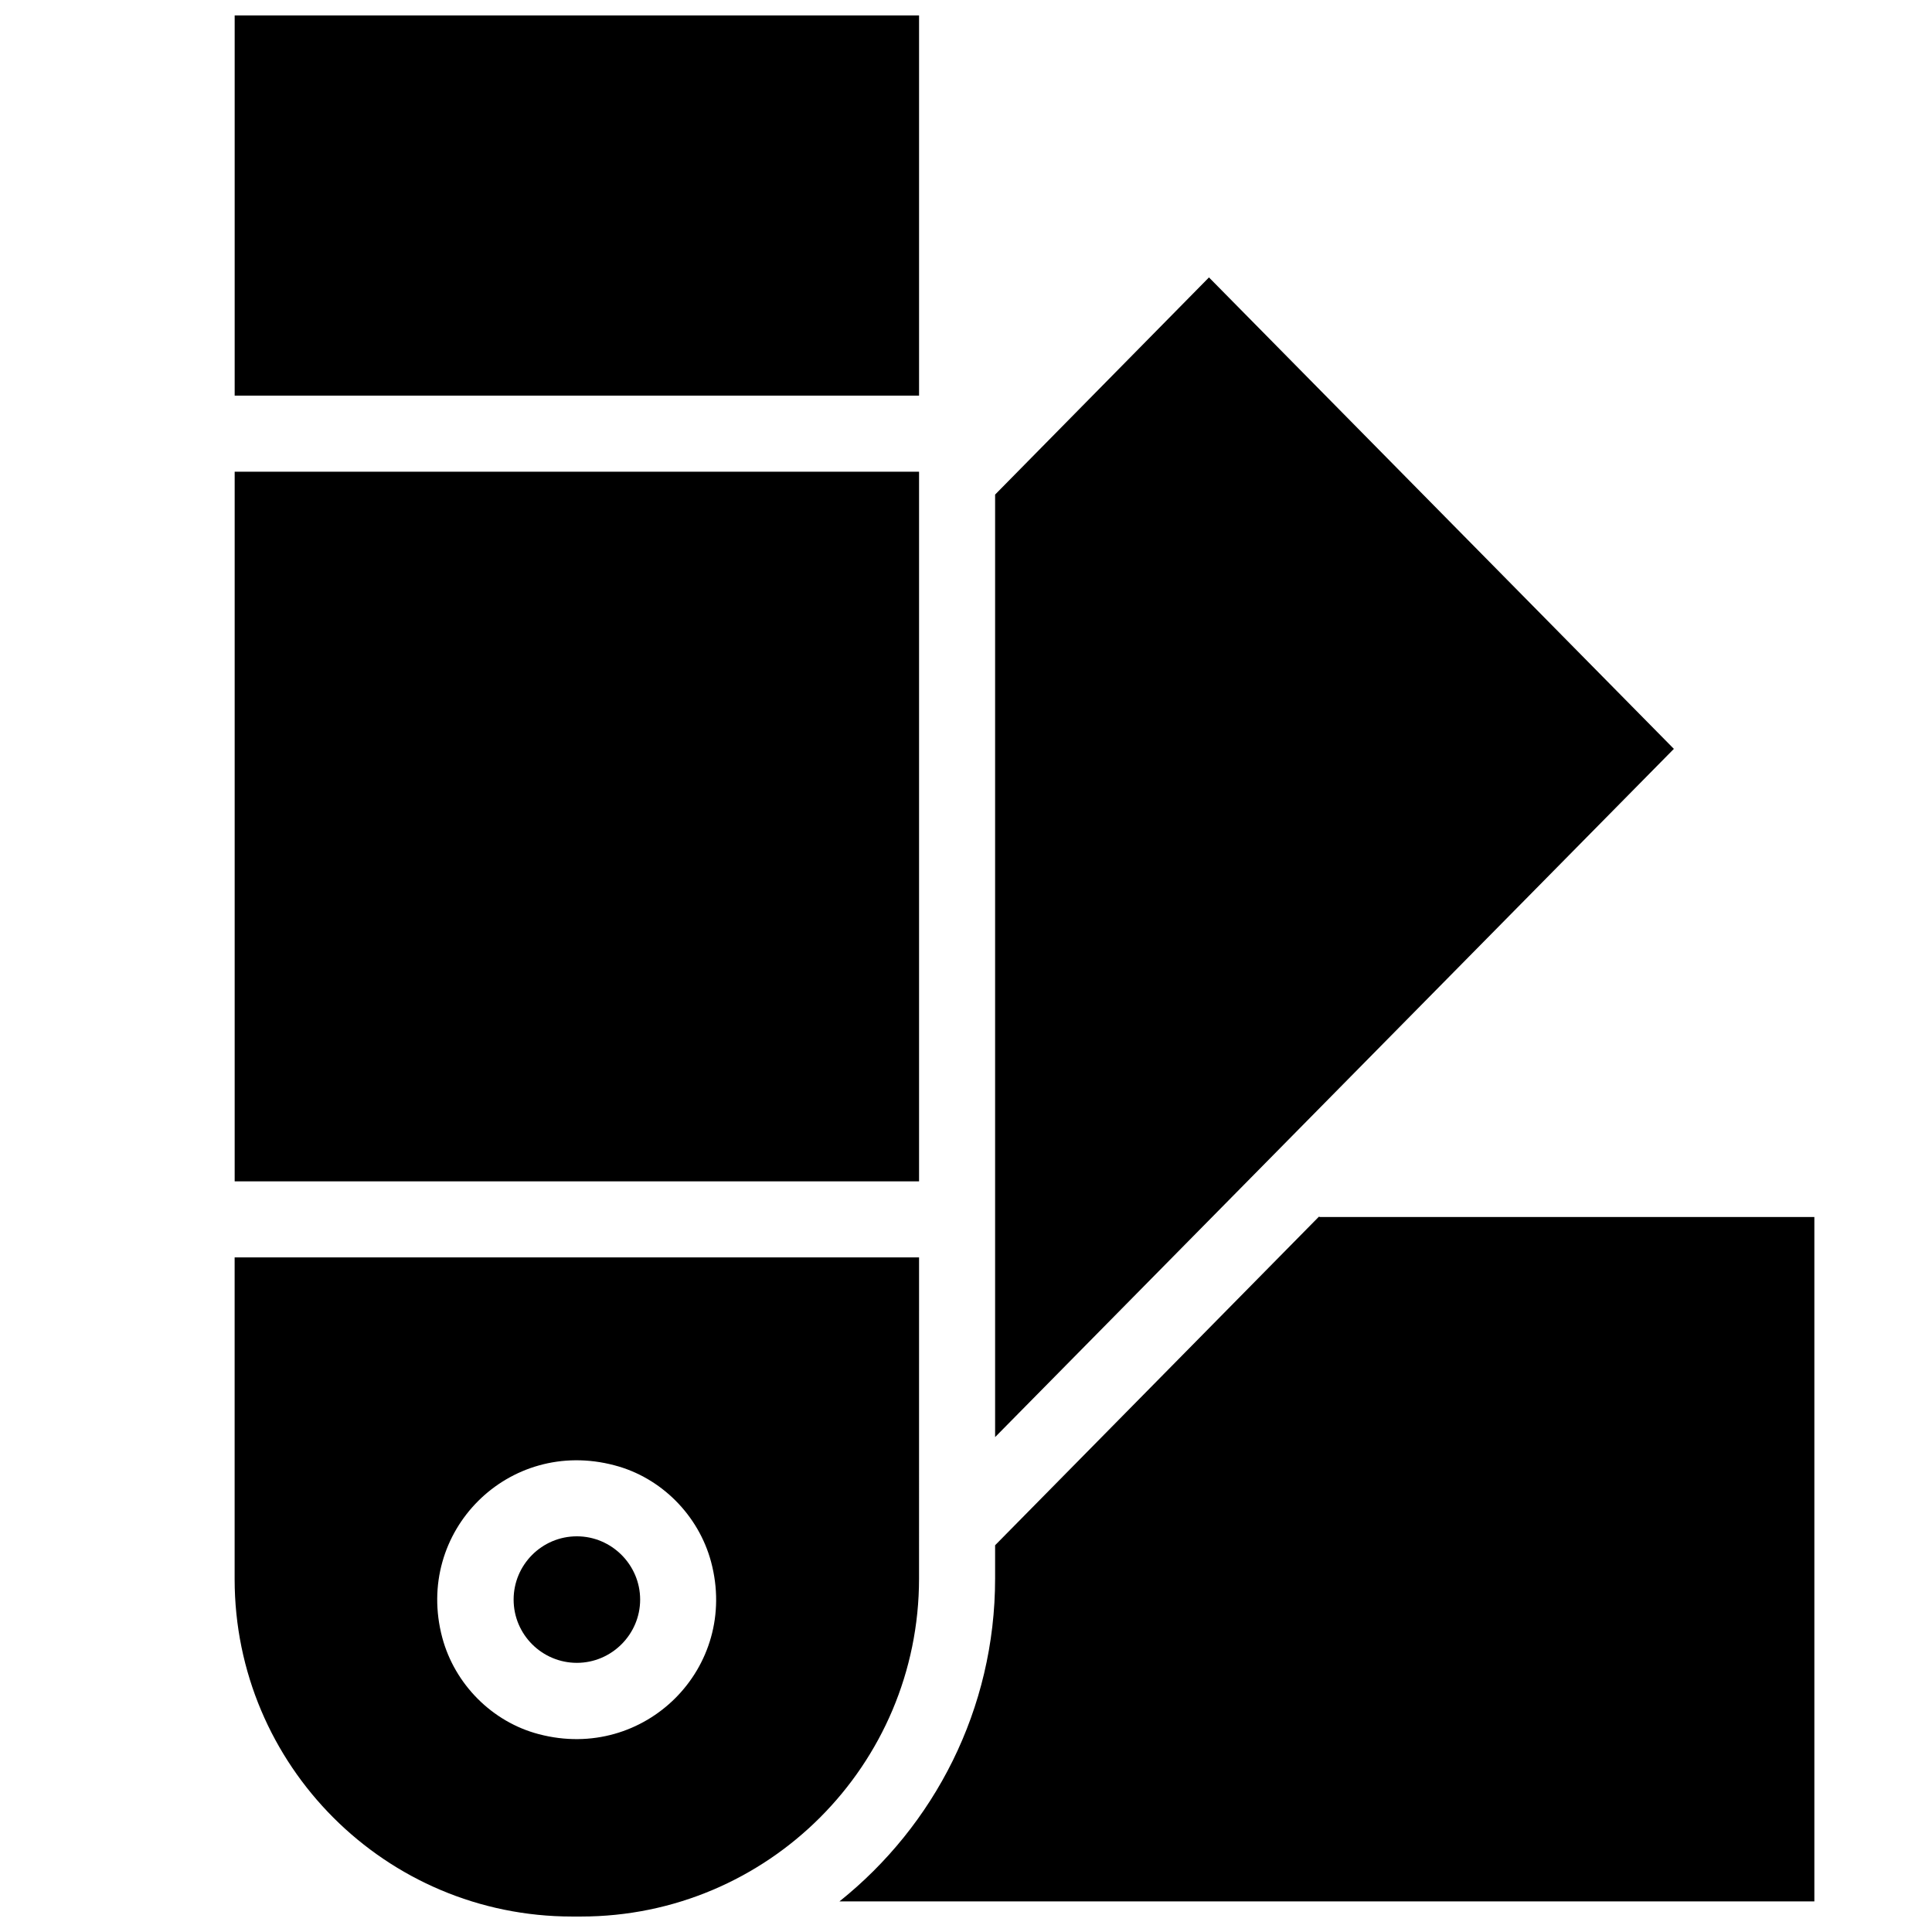
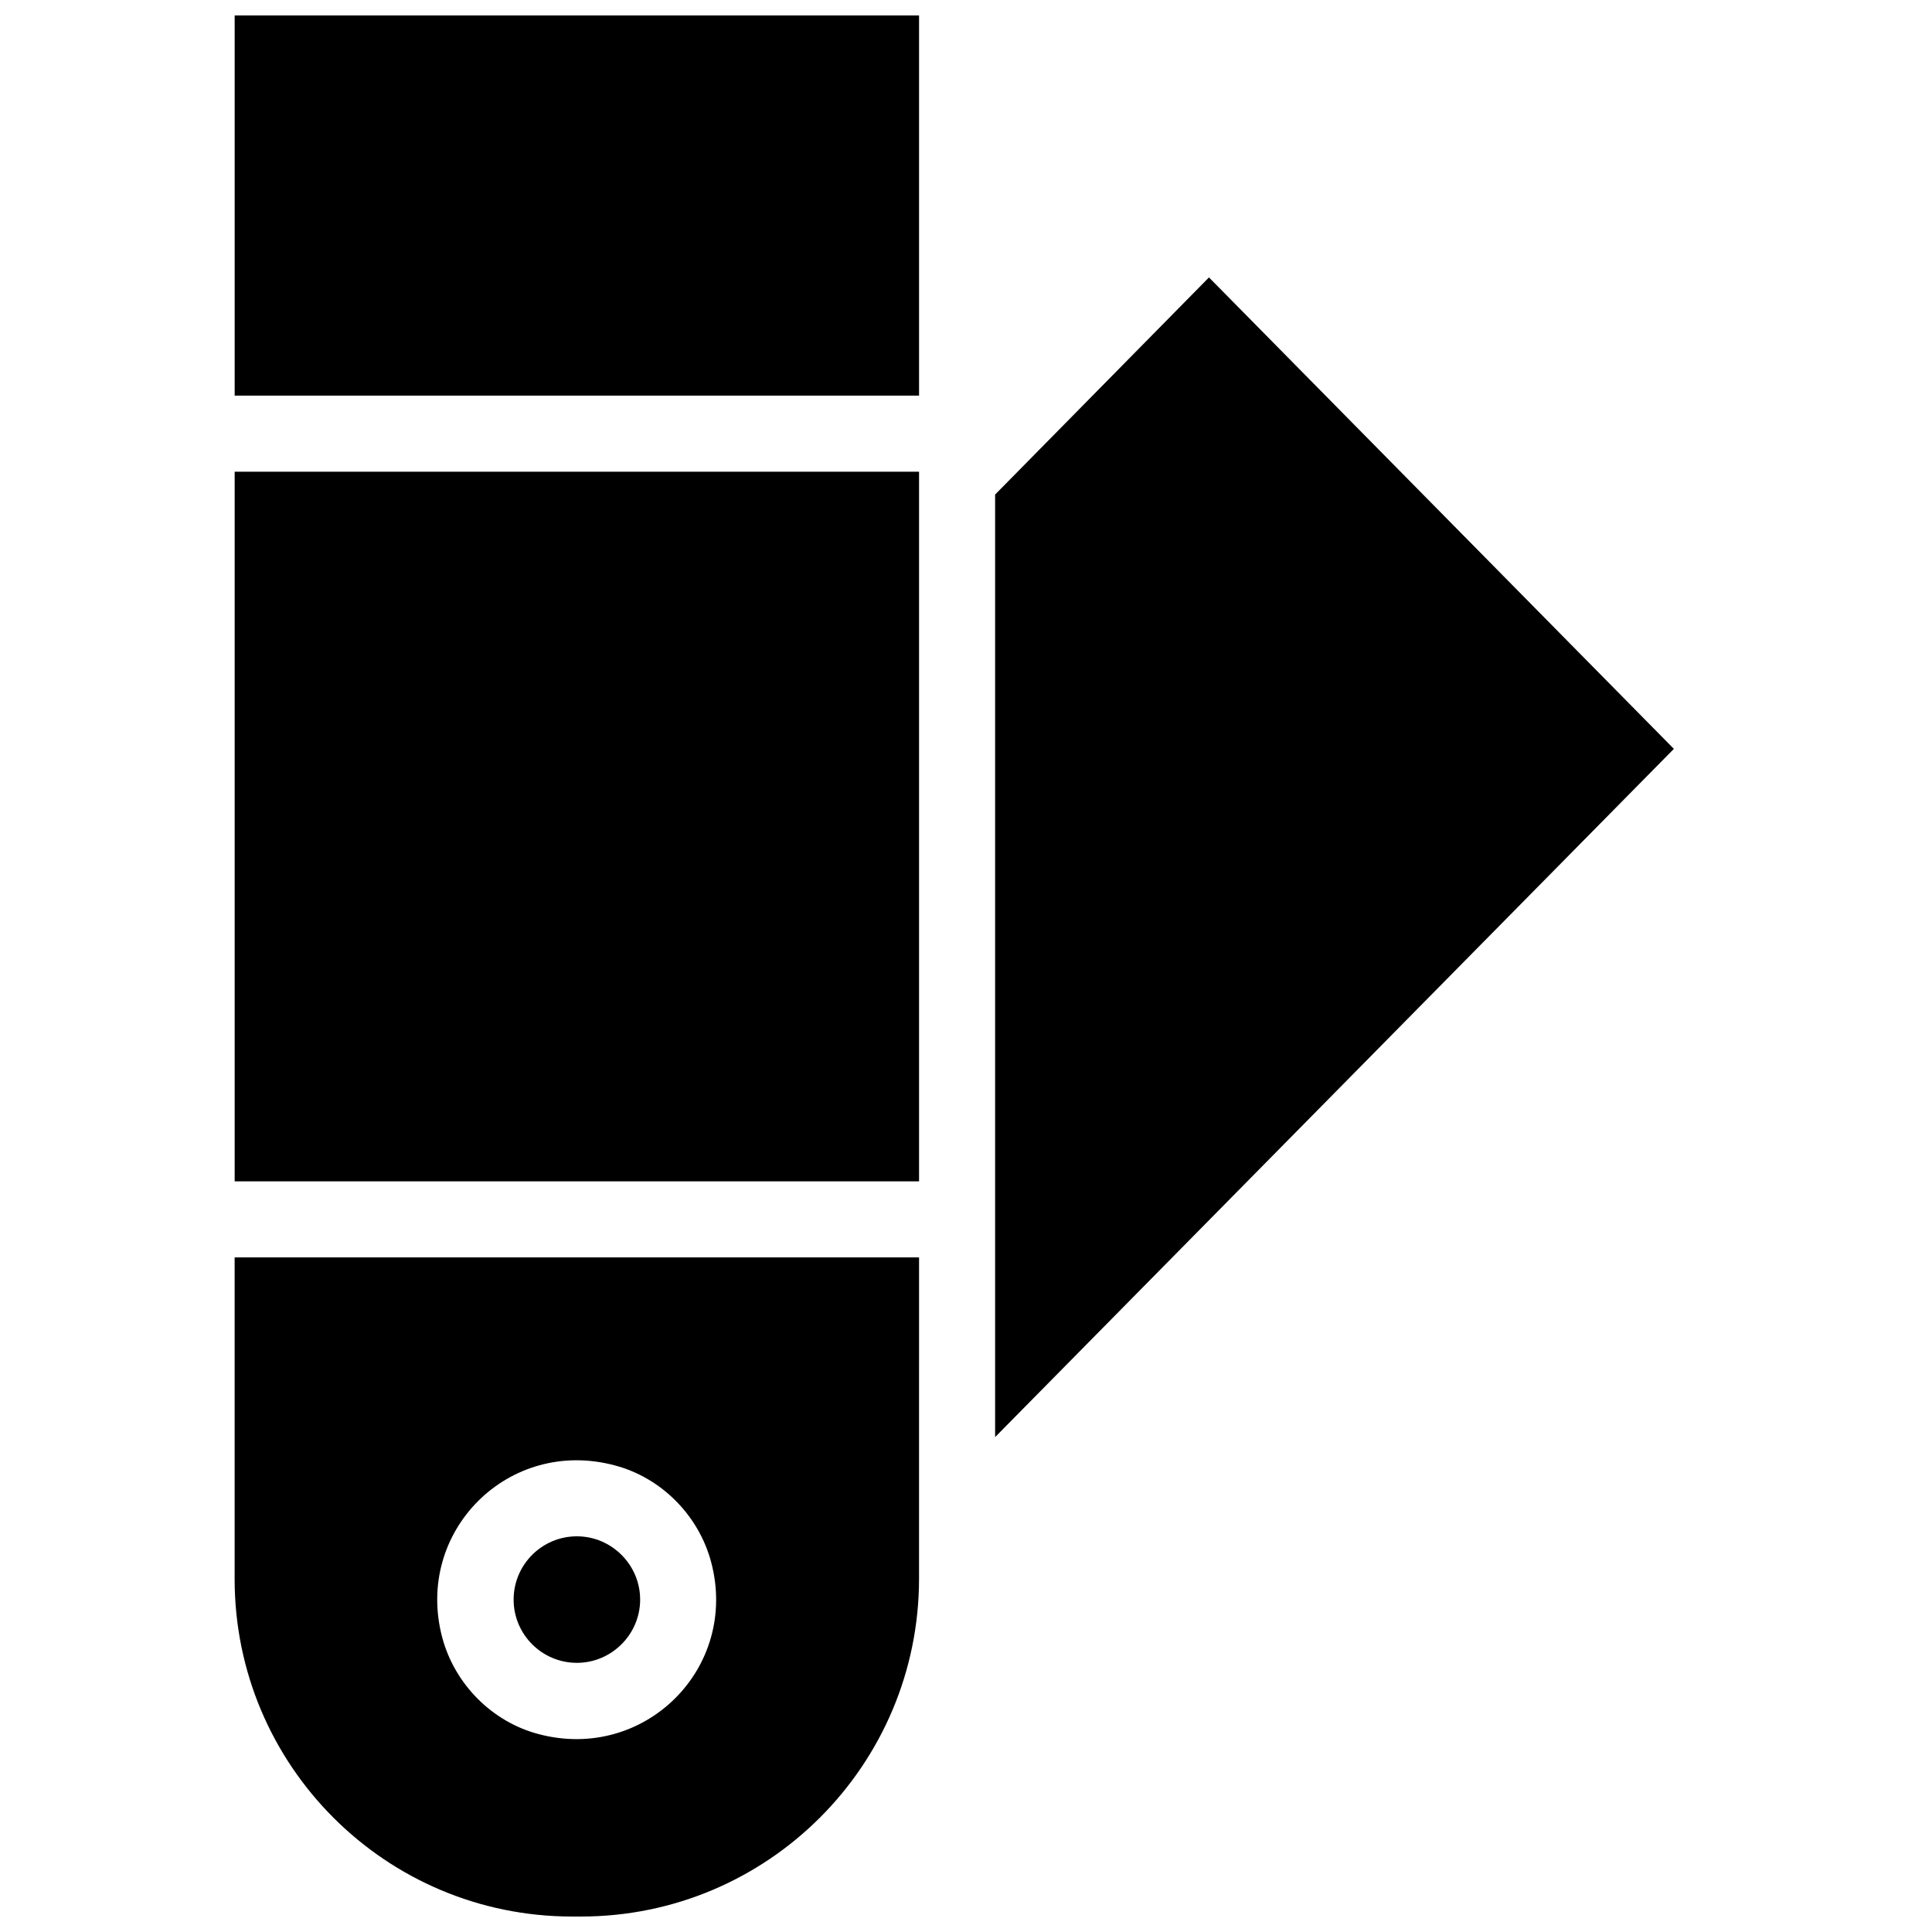
<svg xmlns="http://www.w3.org/2000/svg" width="800px" height="800px" version="1.1" viewBox="144 144 512 512">
  <defs>
    <clipPath id="b">
      <path d="m206 148.09h182v100.91h-182z" />
    </clipPath>
    <clipPath id="a">
      <path d="m206 477h182v174.9h-182z" />
    </clipPath>
  </defs>
  <g clip-path="url(#b)">
    <path d="m206.19 148.09h181.37v100.76h-181.37z" />
  </g>
  <path d="m464.39 217.52-56.676 57.547v249.78l179.88-182.39z" />
  <path d="m206.19 269.01h181.37v188.06h-181.37z" />
-   <path d="m493.83 466.52c-0.078 0-0.234-0.078-0.316-0.078l-85.801 87.066v8.816c0 34.637-16.137 65.496-41.25 85.57h258.36v-181.38z" />
  <g clip-path="url(#a)">
    <path d="m387.56 477.22h-181.38v85.254c0 49.359 39.992 89.426 89.43 89.426h2.363c49.438 0 89.582-40.07 89.582-89.582zm-100.77 126.35c-12.359-3.227-22.277-13.227-25.586-25.586-7.477-28.102 17.555-53.137 45.656-45.656 12.359 3.227 22.277 13.227 25.586 25.586 7.481 28.023-17.551 53.055-45.656 45.656z" />
  </g>
  <path d="m296.88 551.14c-9.289 0-16.766 7.559-16.766 16.766 0 9.289 7.559 16.766 16.766 16.766 9.211 0 16.766-7.559 16.766-16.766s-7.555-16.766-16.766-16.766z" />
</svg>